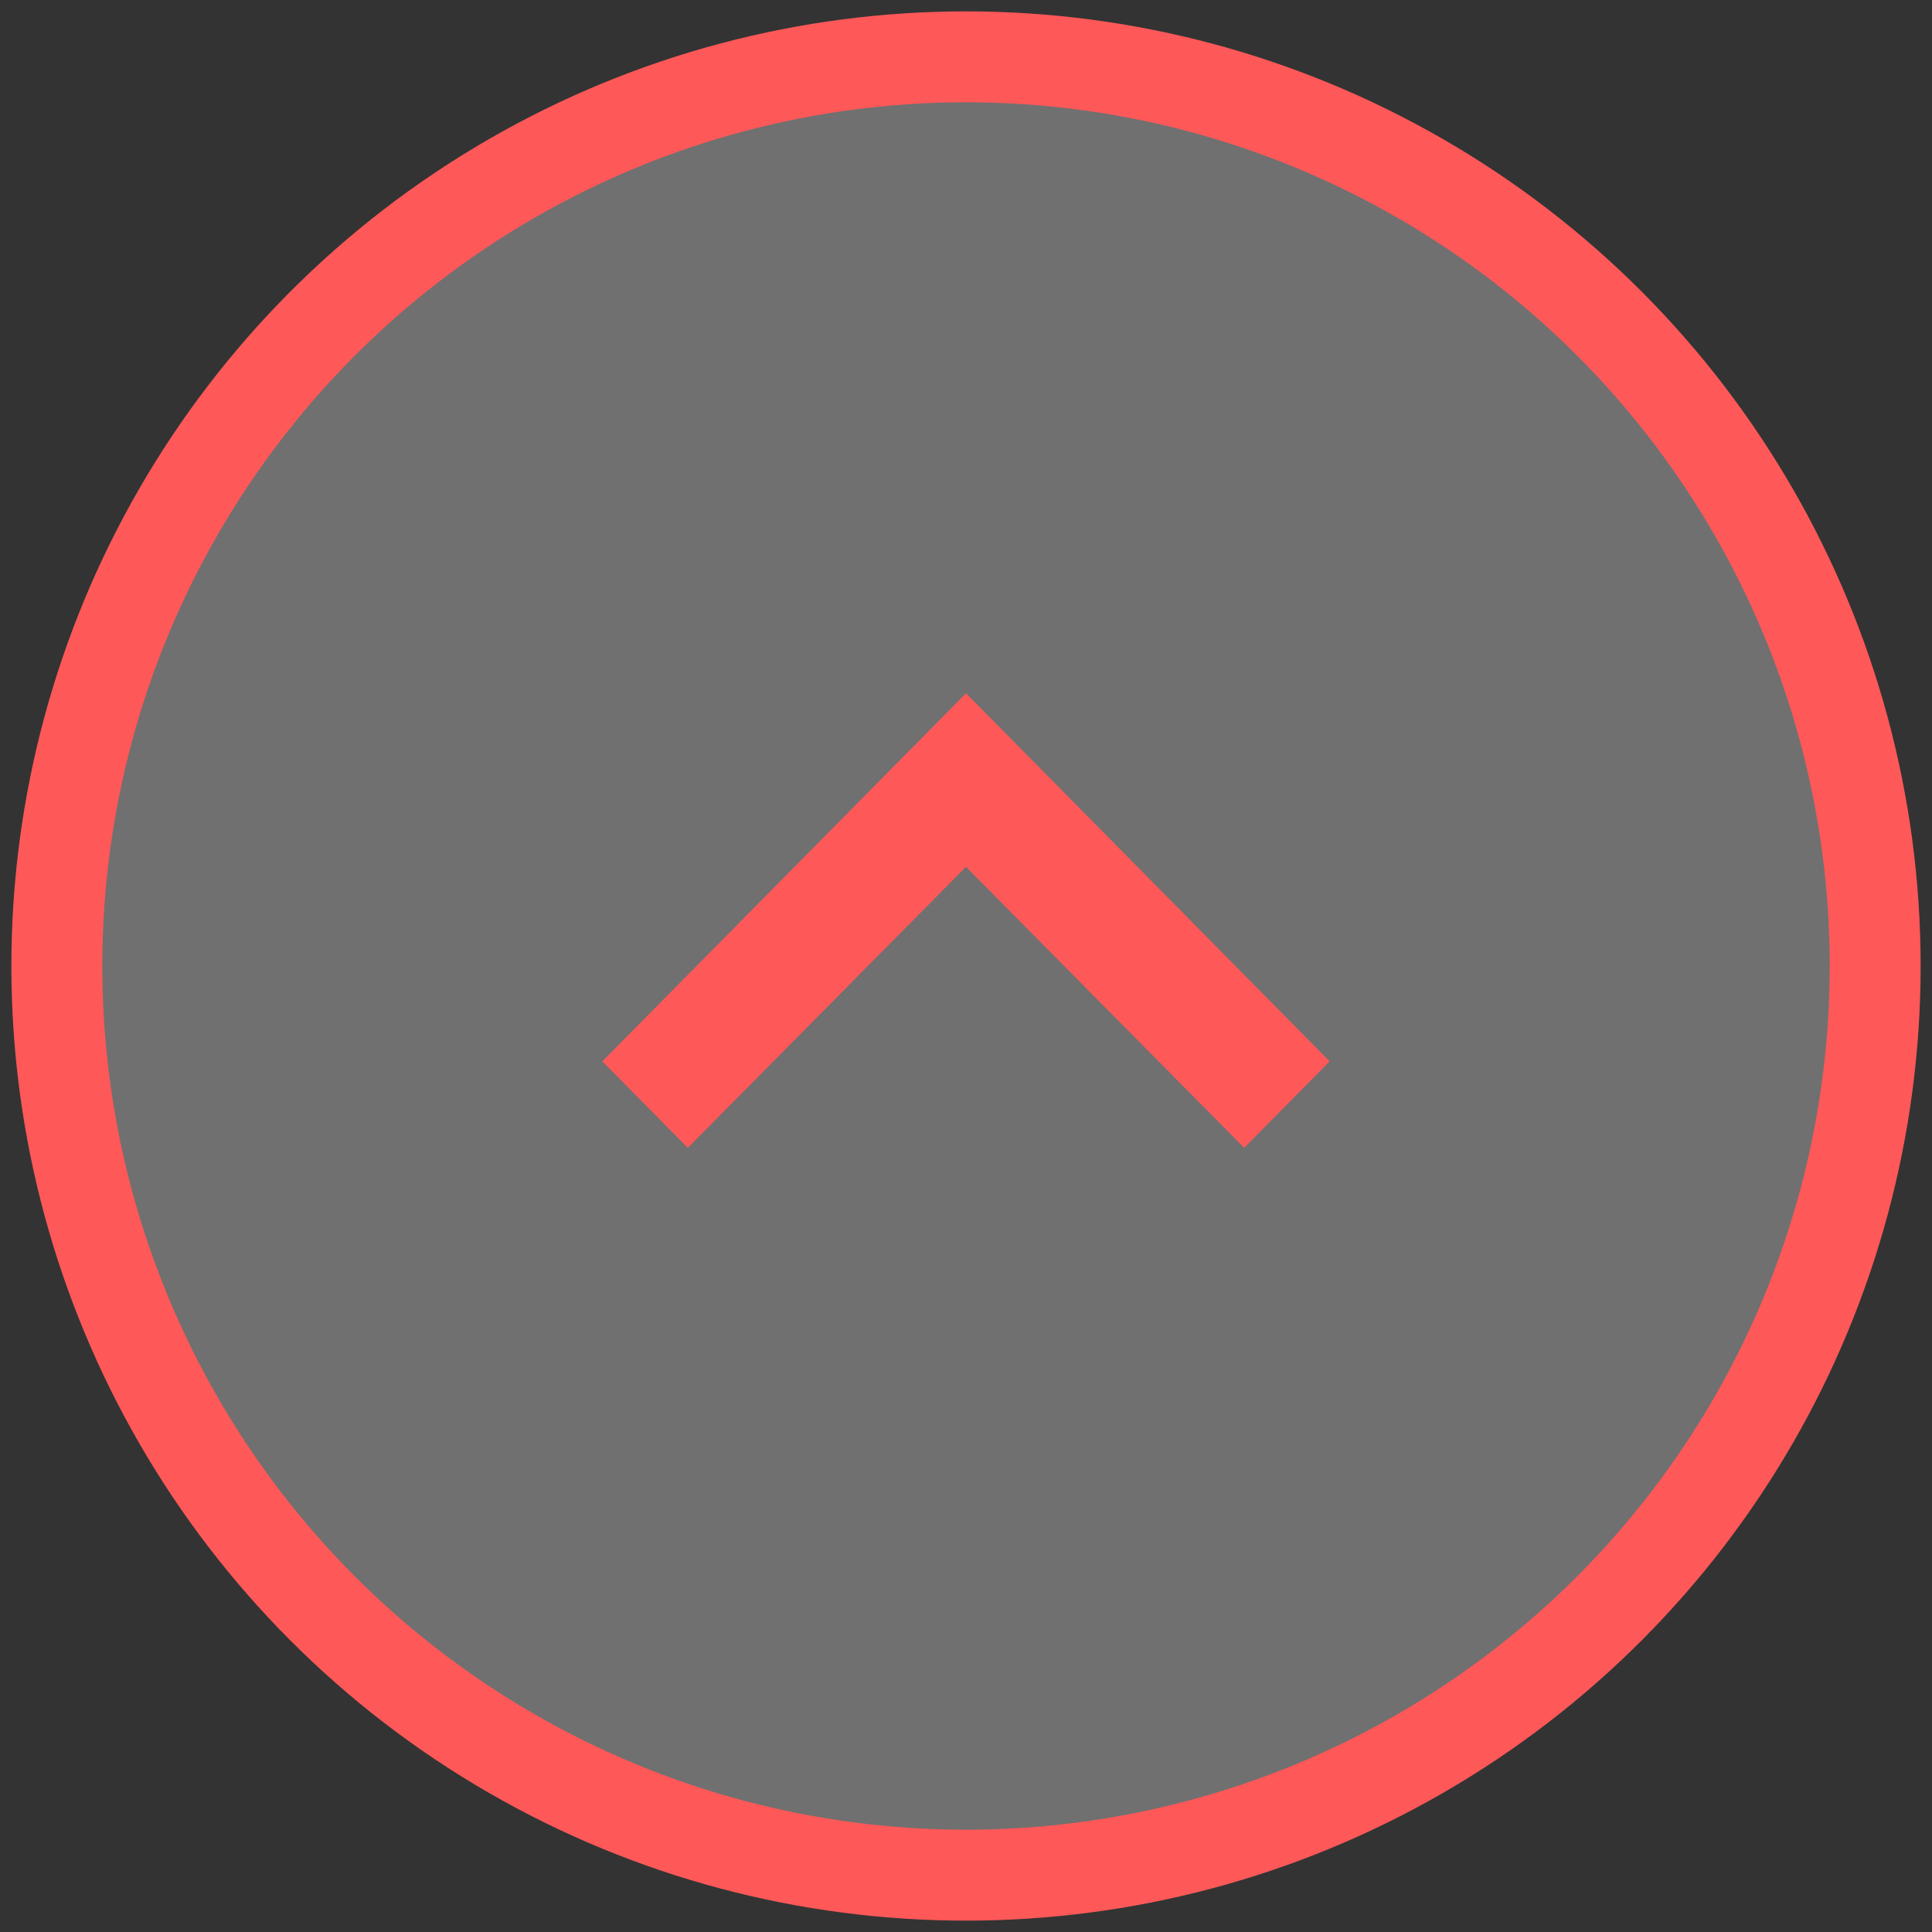
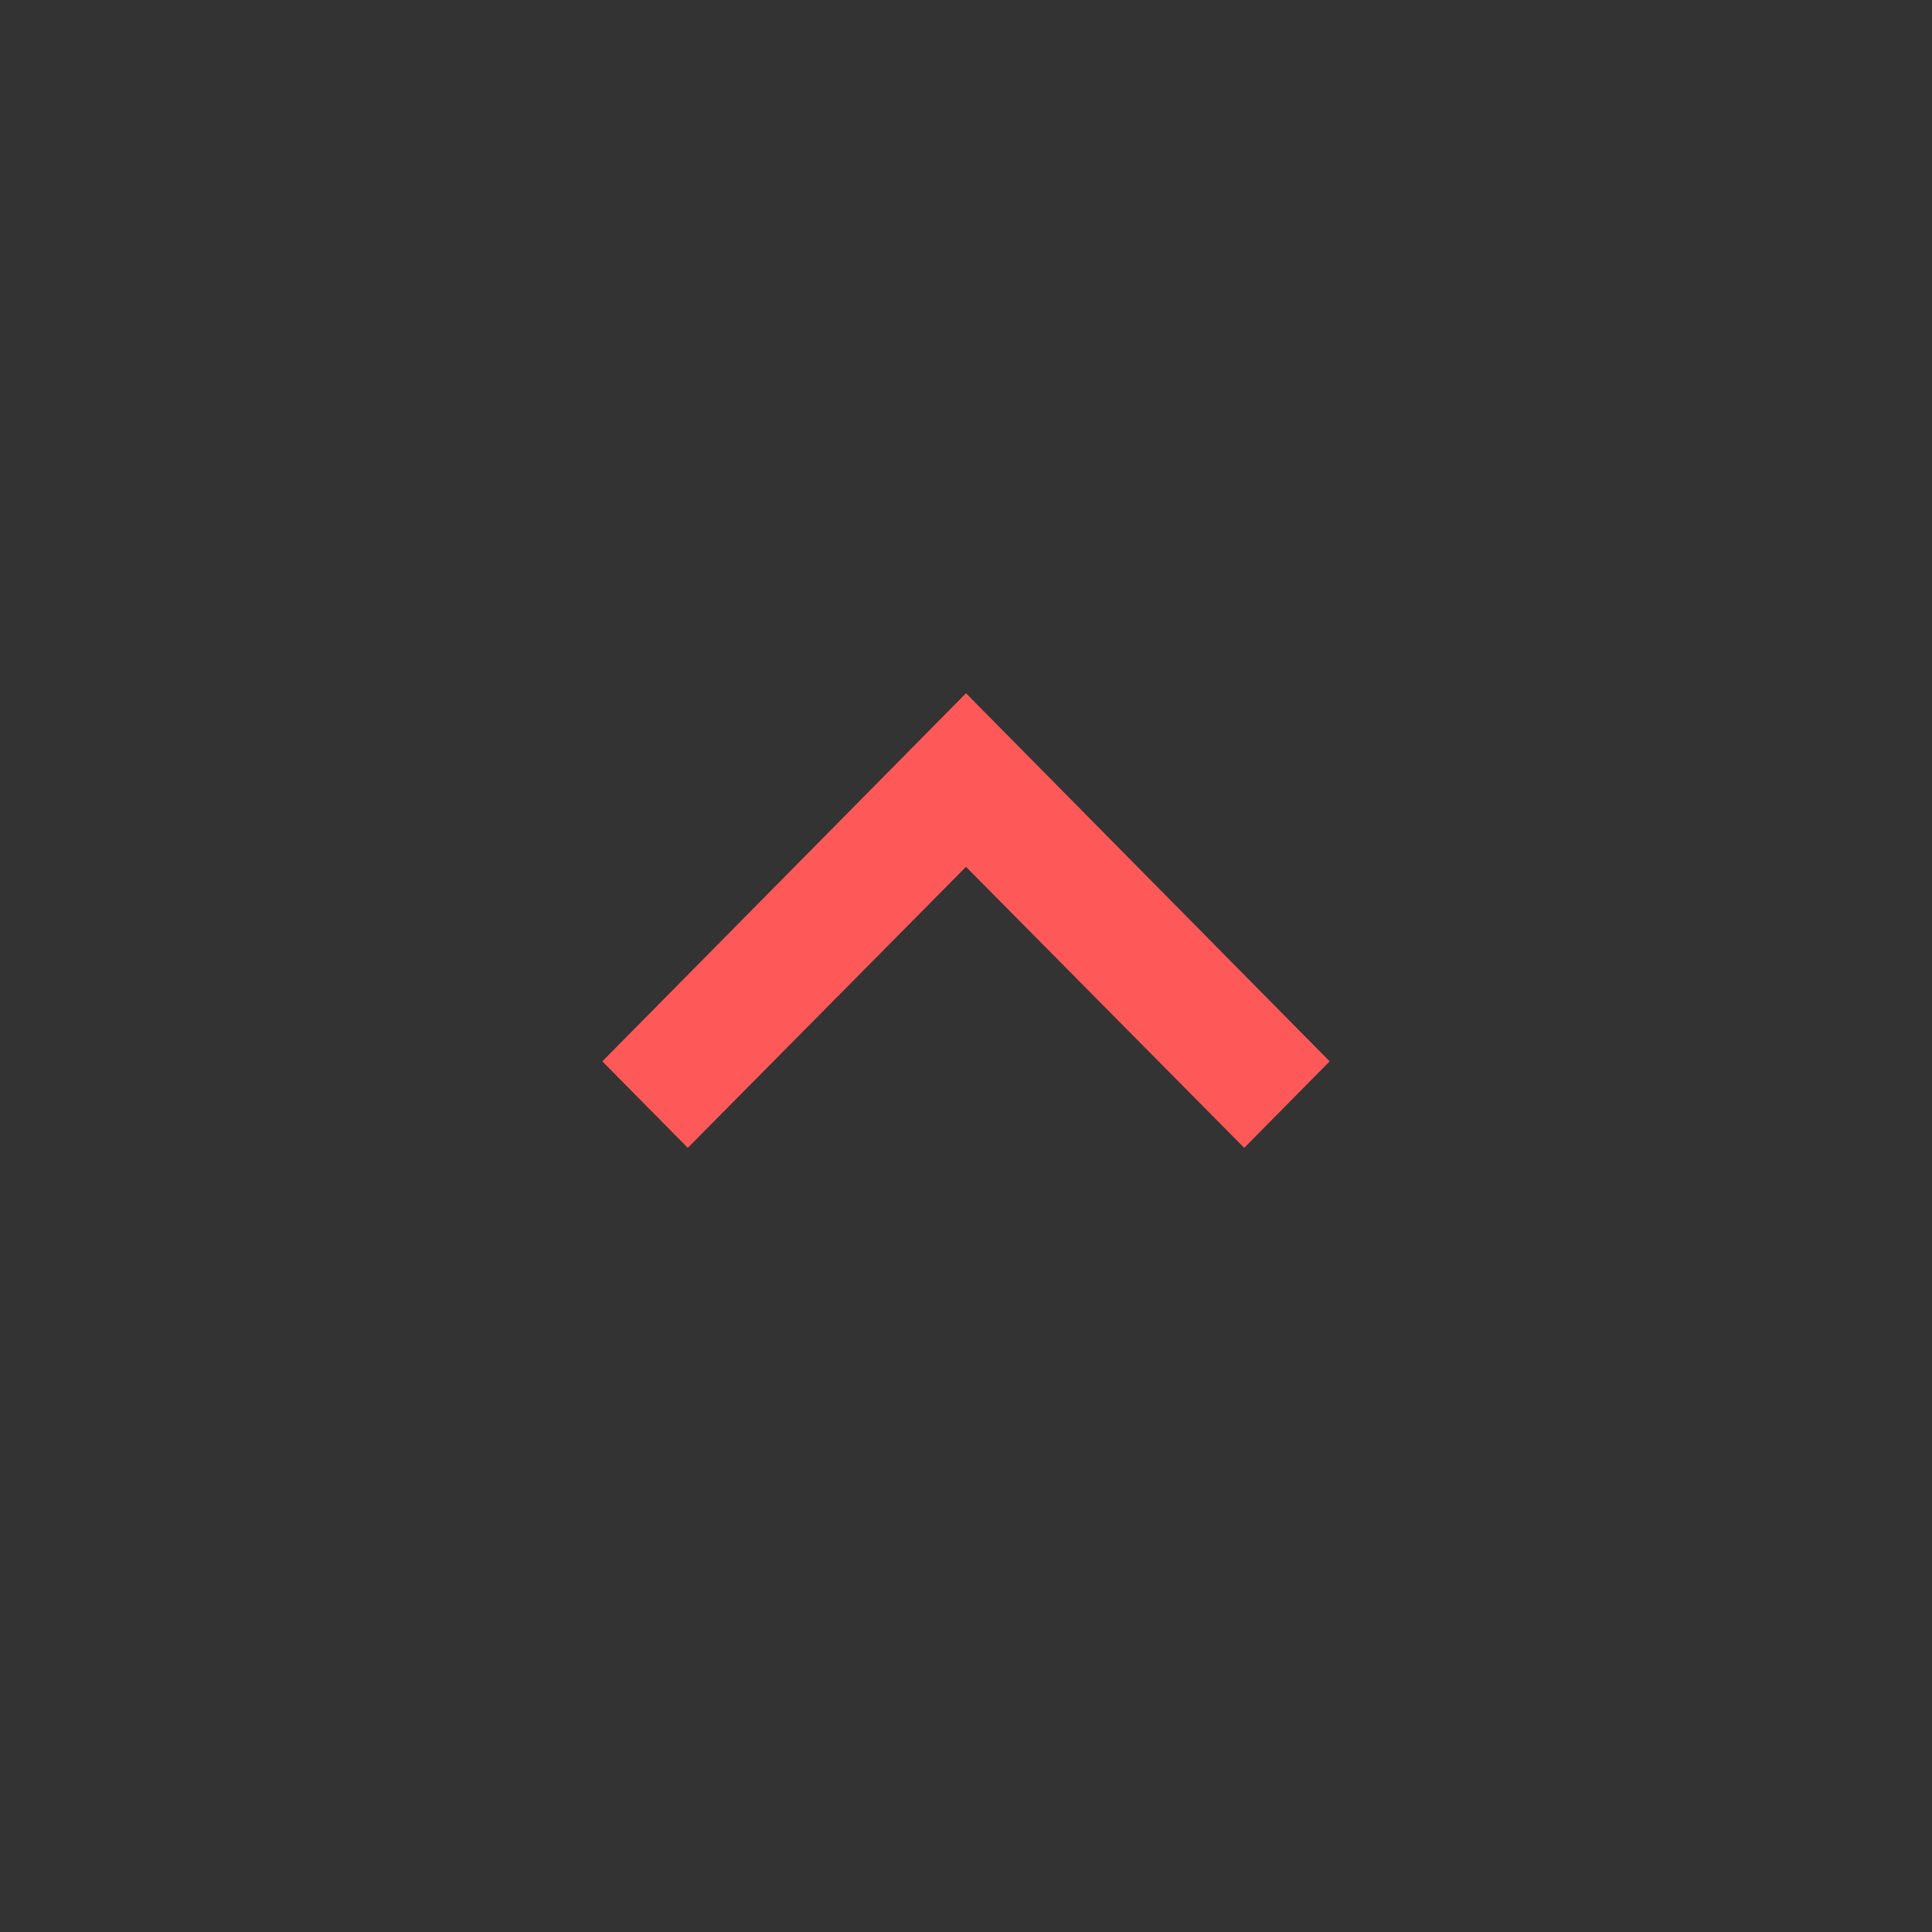
<svg xmlns="http://www.w3.org/2000/svg" width="34px" height="34px" viewBox="0 0 34 34" version="1.1">
  <rect x="0" y="0" width="34" height="34" fill="#333333" stroke="none" />
  <title>top</title>
  <desc>Created with Sketch.</desc>
  <g id="Page-1" stroke="none" stroke-width="1" fill="none" fill-rule="evenodd">
    <g id="top" transform="translate(1, 1)" fill-rule="nonzero">
-       <circle id="Oval" stroke="#FF5858" stroke-width="1.6" fill-opacity="0.3" fill="#FFFFFF" cx="16" cy="16" r="16" />
      <polygon id="Path" fill="#FF5858" points="11.104 19.2 16 14.255 20.896 19.2 22.4 17.678 16 11.2 9.6 17.678" />
    </g>
  </g>
</svg>